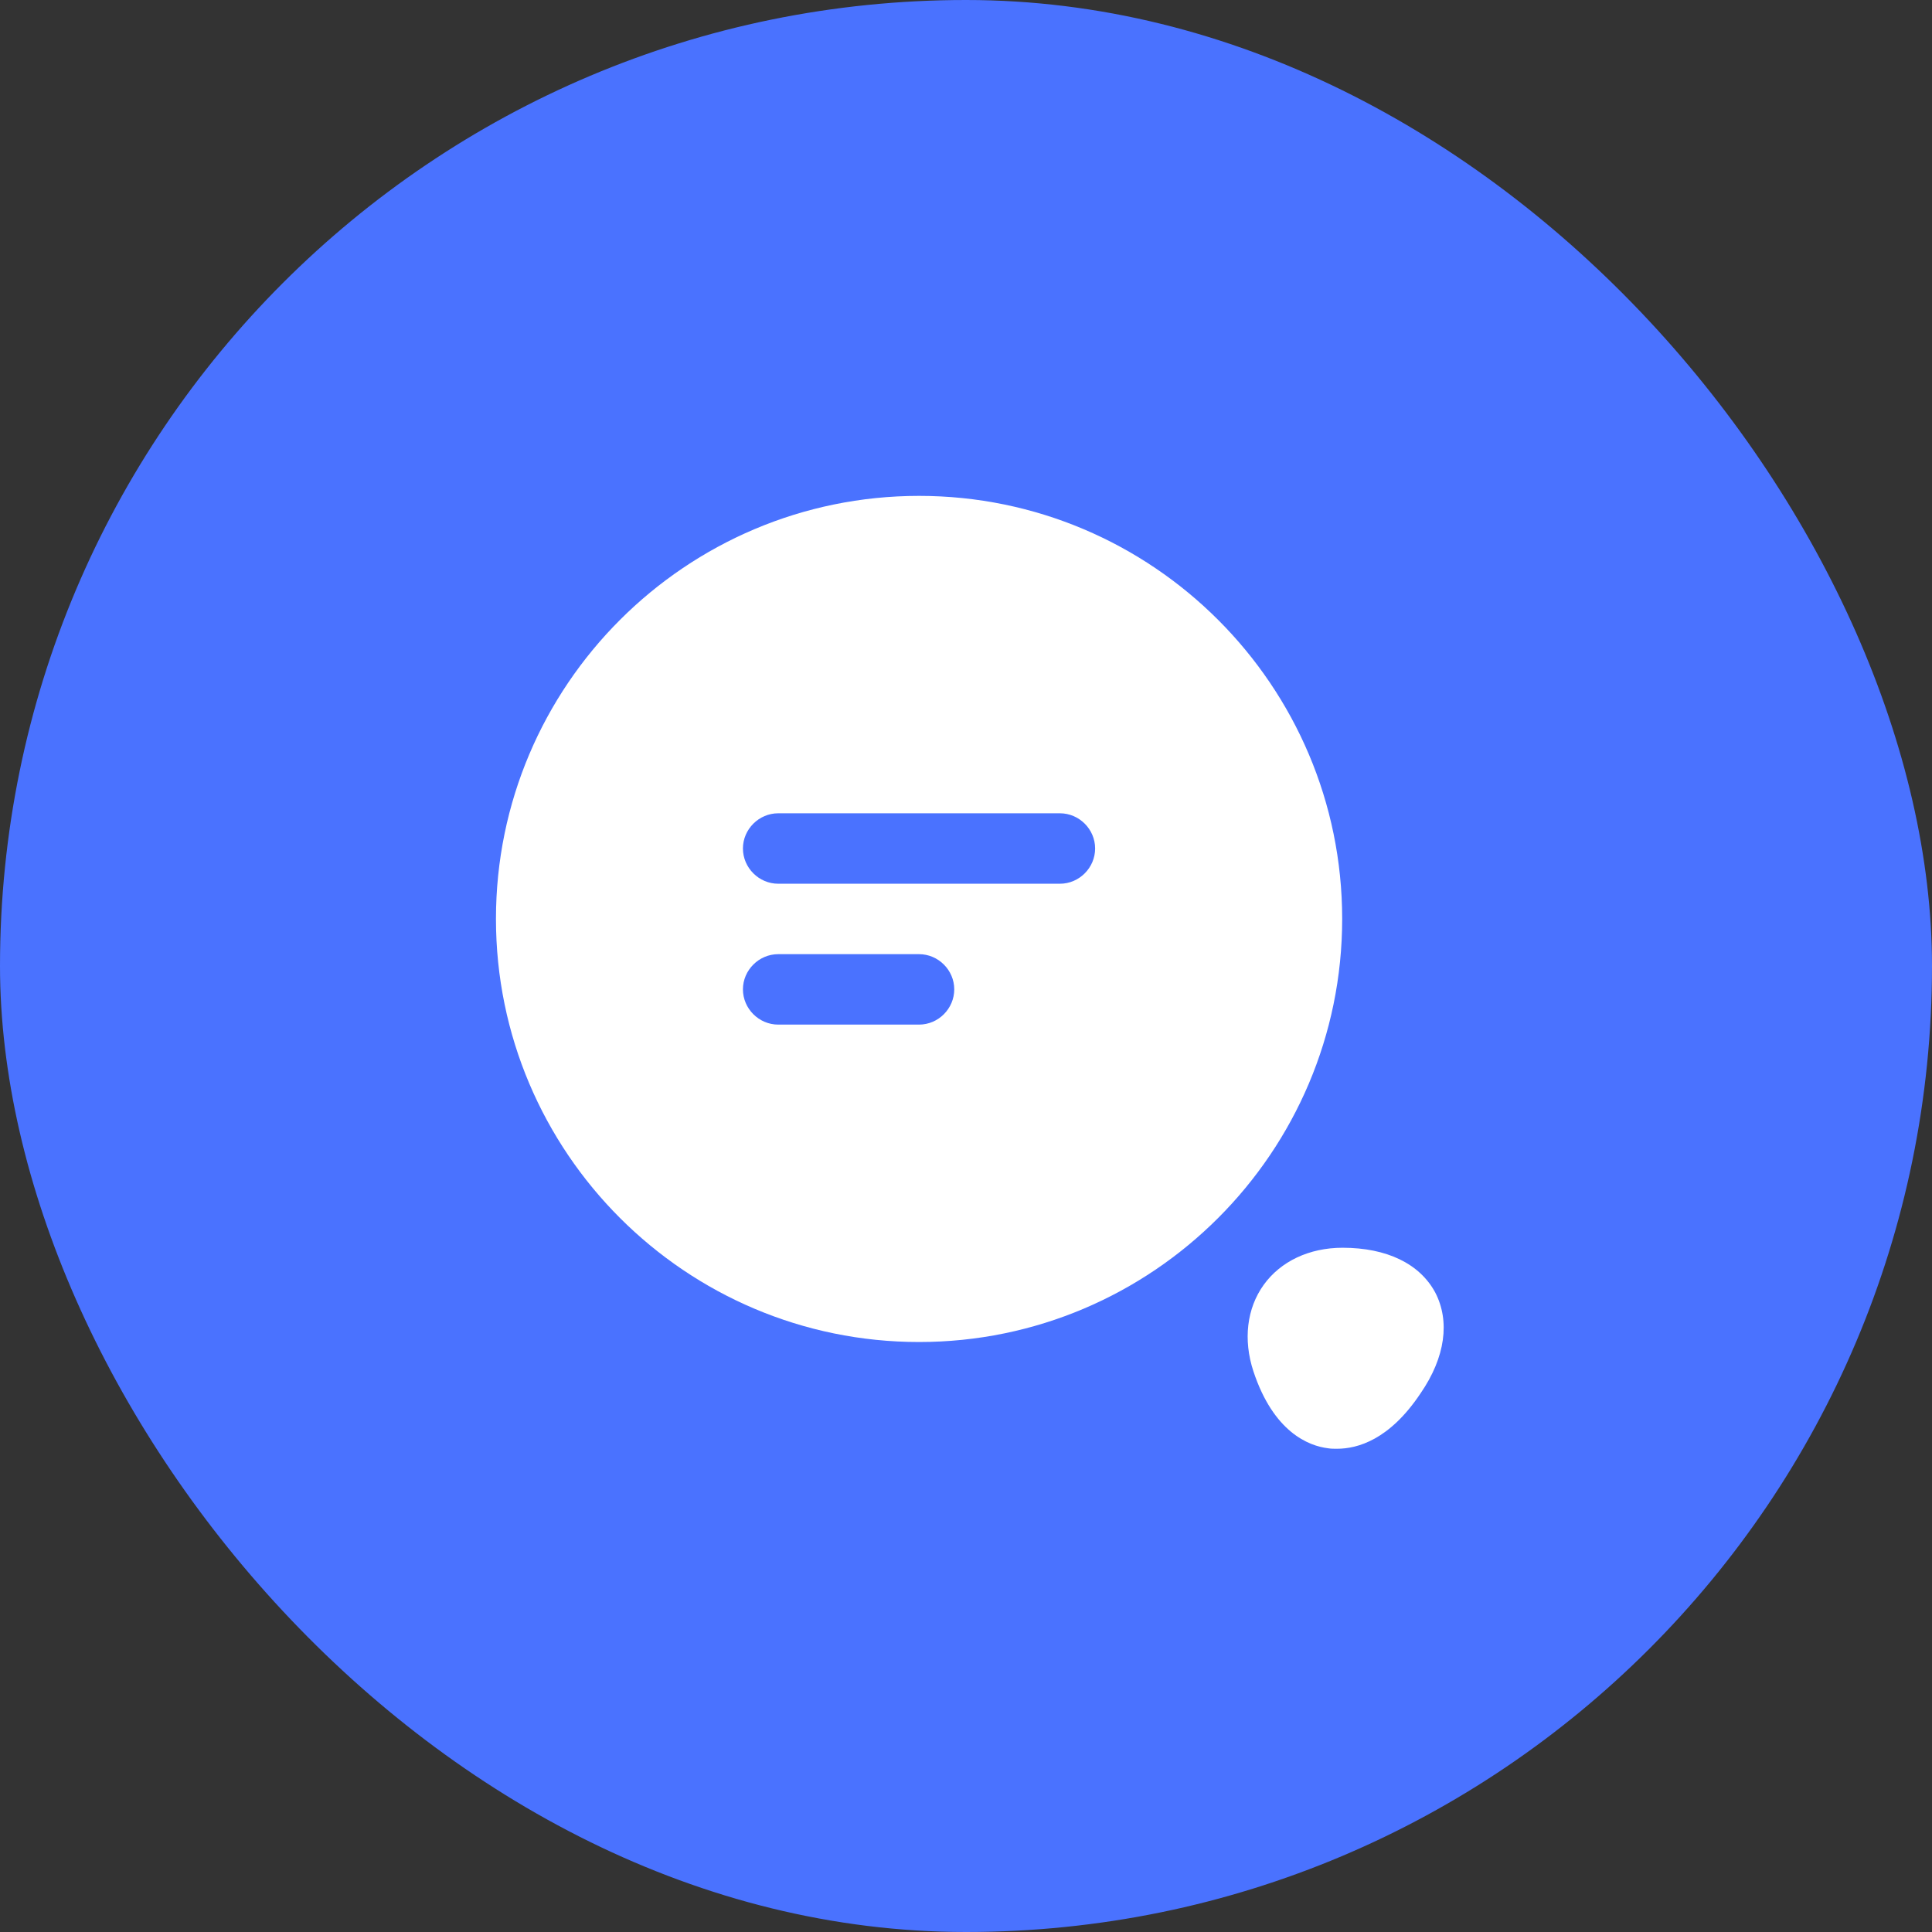
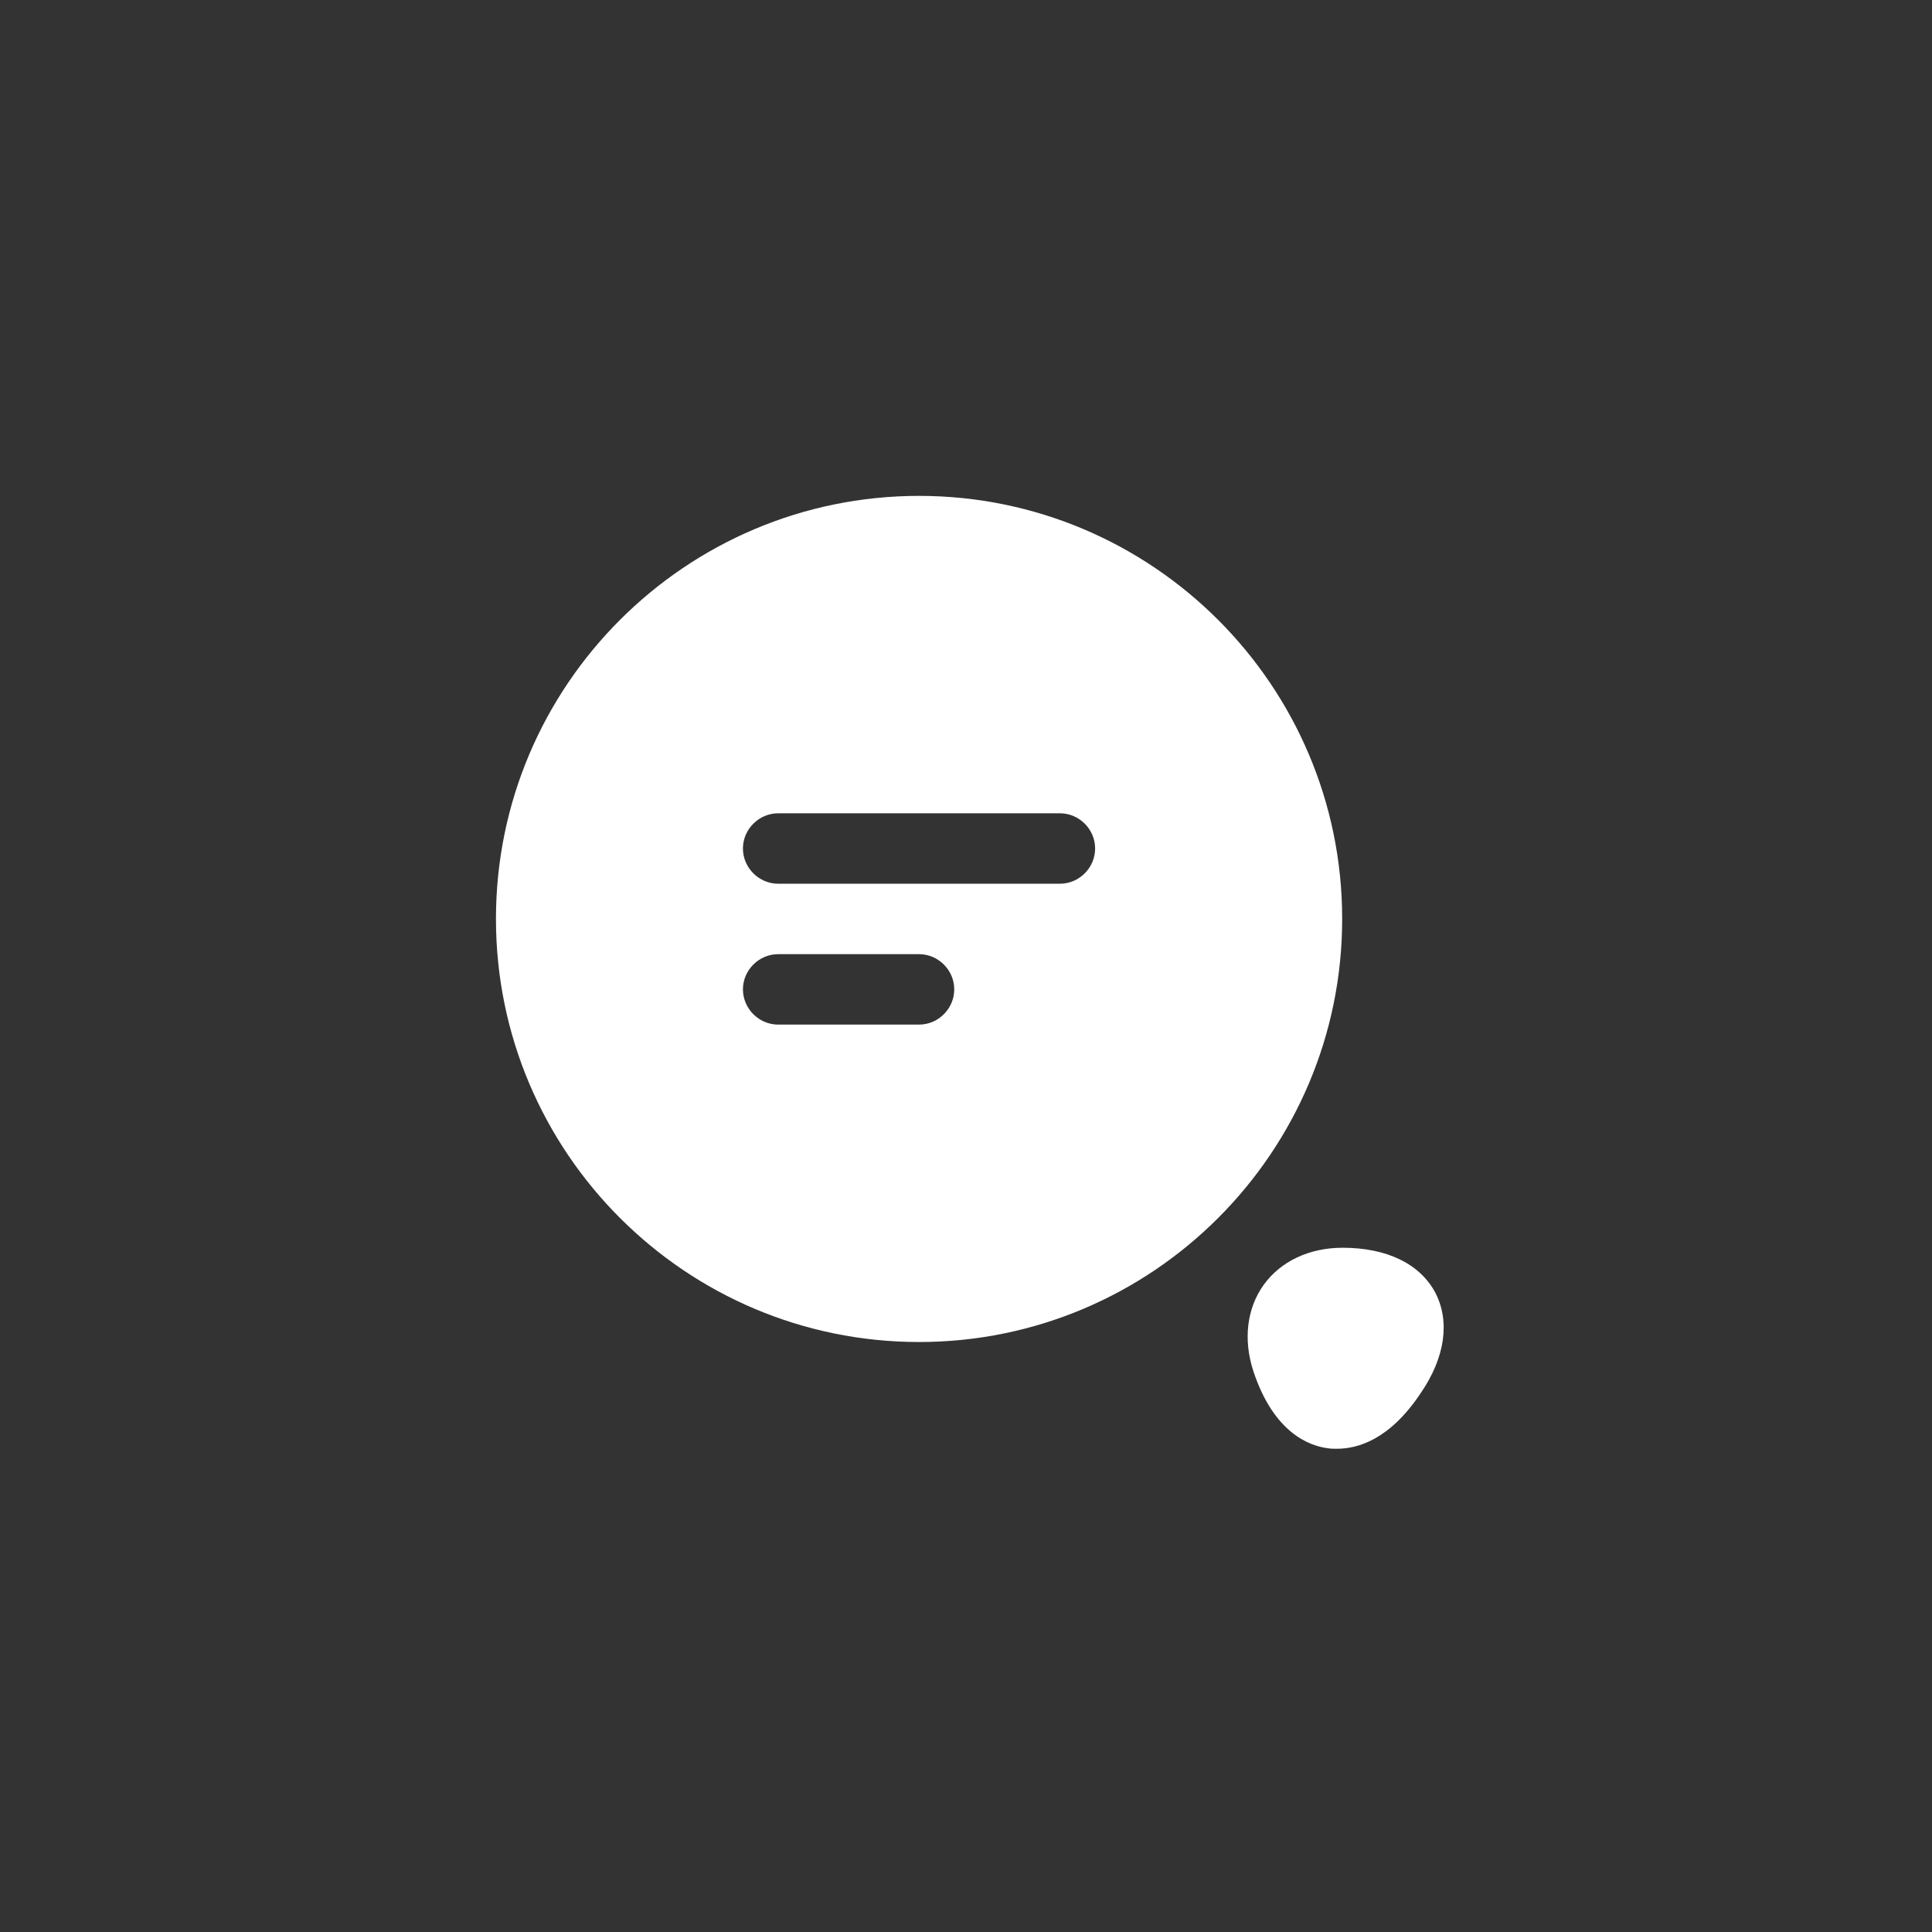
<svg xmlns="http://www.w3.org/2000/svg" width="24" height="24" viewBox="0 0 24 24" fill="none">
  <rect x="0" y="0" width="24" height="24" fill="#333333" stroke="none" />
-   <rect width="24" height="24" rx="12" fill="#4A72FF" />
  <path d="M11.417 6.16C8.518 6.16 6.161 8.516 6.161 11.415C6.161 14.315 8.518 16.671 11.417 16.671C14.316 16.671 16.673 14.315 16.673 11.415C16.673 8.516 14.316 6.16 11.417 6.16ZM11.417 12.728H9.667C9.428 12.728 9.229 12.53 9.229 12.29C9.229 12.051 9.428 11.853 9.667 11.853H11.417C11.656 11.853 11.854 12.051 11.854 12.29C11.854 12.53 11.656 12.728 11.417 12.728ZM13.167 10.978H9.667C9.428 10.978 9.229 10.78 9.229 10.54C9.229 10.301 9.428 10.103 9.667 10.103H13.167C13.406 10.103 13.604 10.301 13.604 10.54C13.604 10.78 13.406 10.978 13.167 10.978Z" fill="white" />
  <path d="M17.828 16.054C17.635 15.698 17.227 15.5 16.678 15.5C16.264 15.5 15.908 15.669 15.698 15.961C15.488 16.253 15.442 16.643 15.57 17.034C15.821 17.793 16.258 17.962 16.498 17.991C16.533 17.997 16.568 17.997 16.608 17.997C16.865 17.997 17.262 17.886 17.647 17.308C17.956 16.859 18.014 16.41 17.828 16.054Z" fill="white" />
</svg>